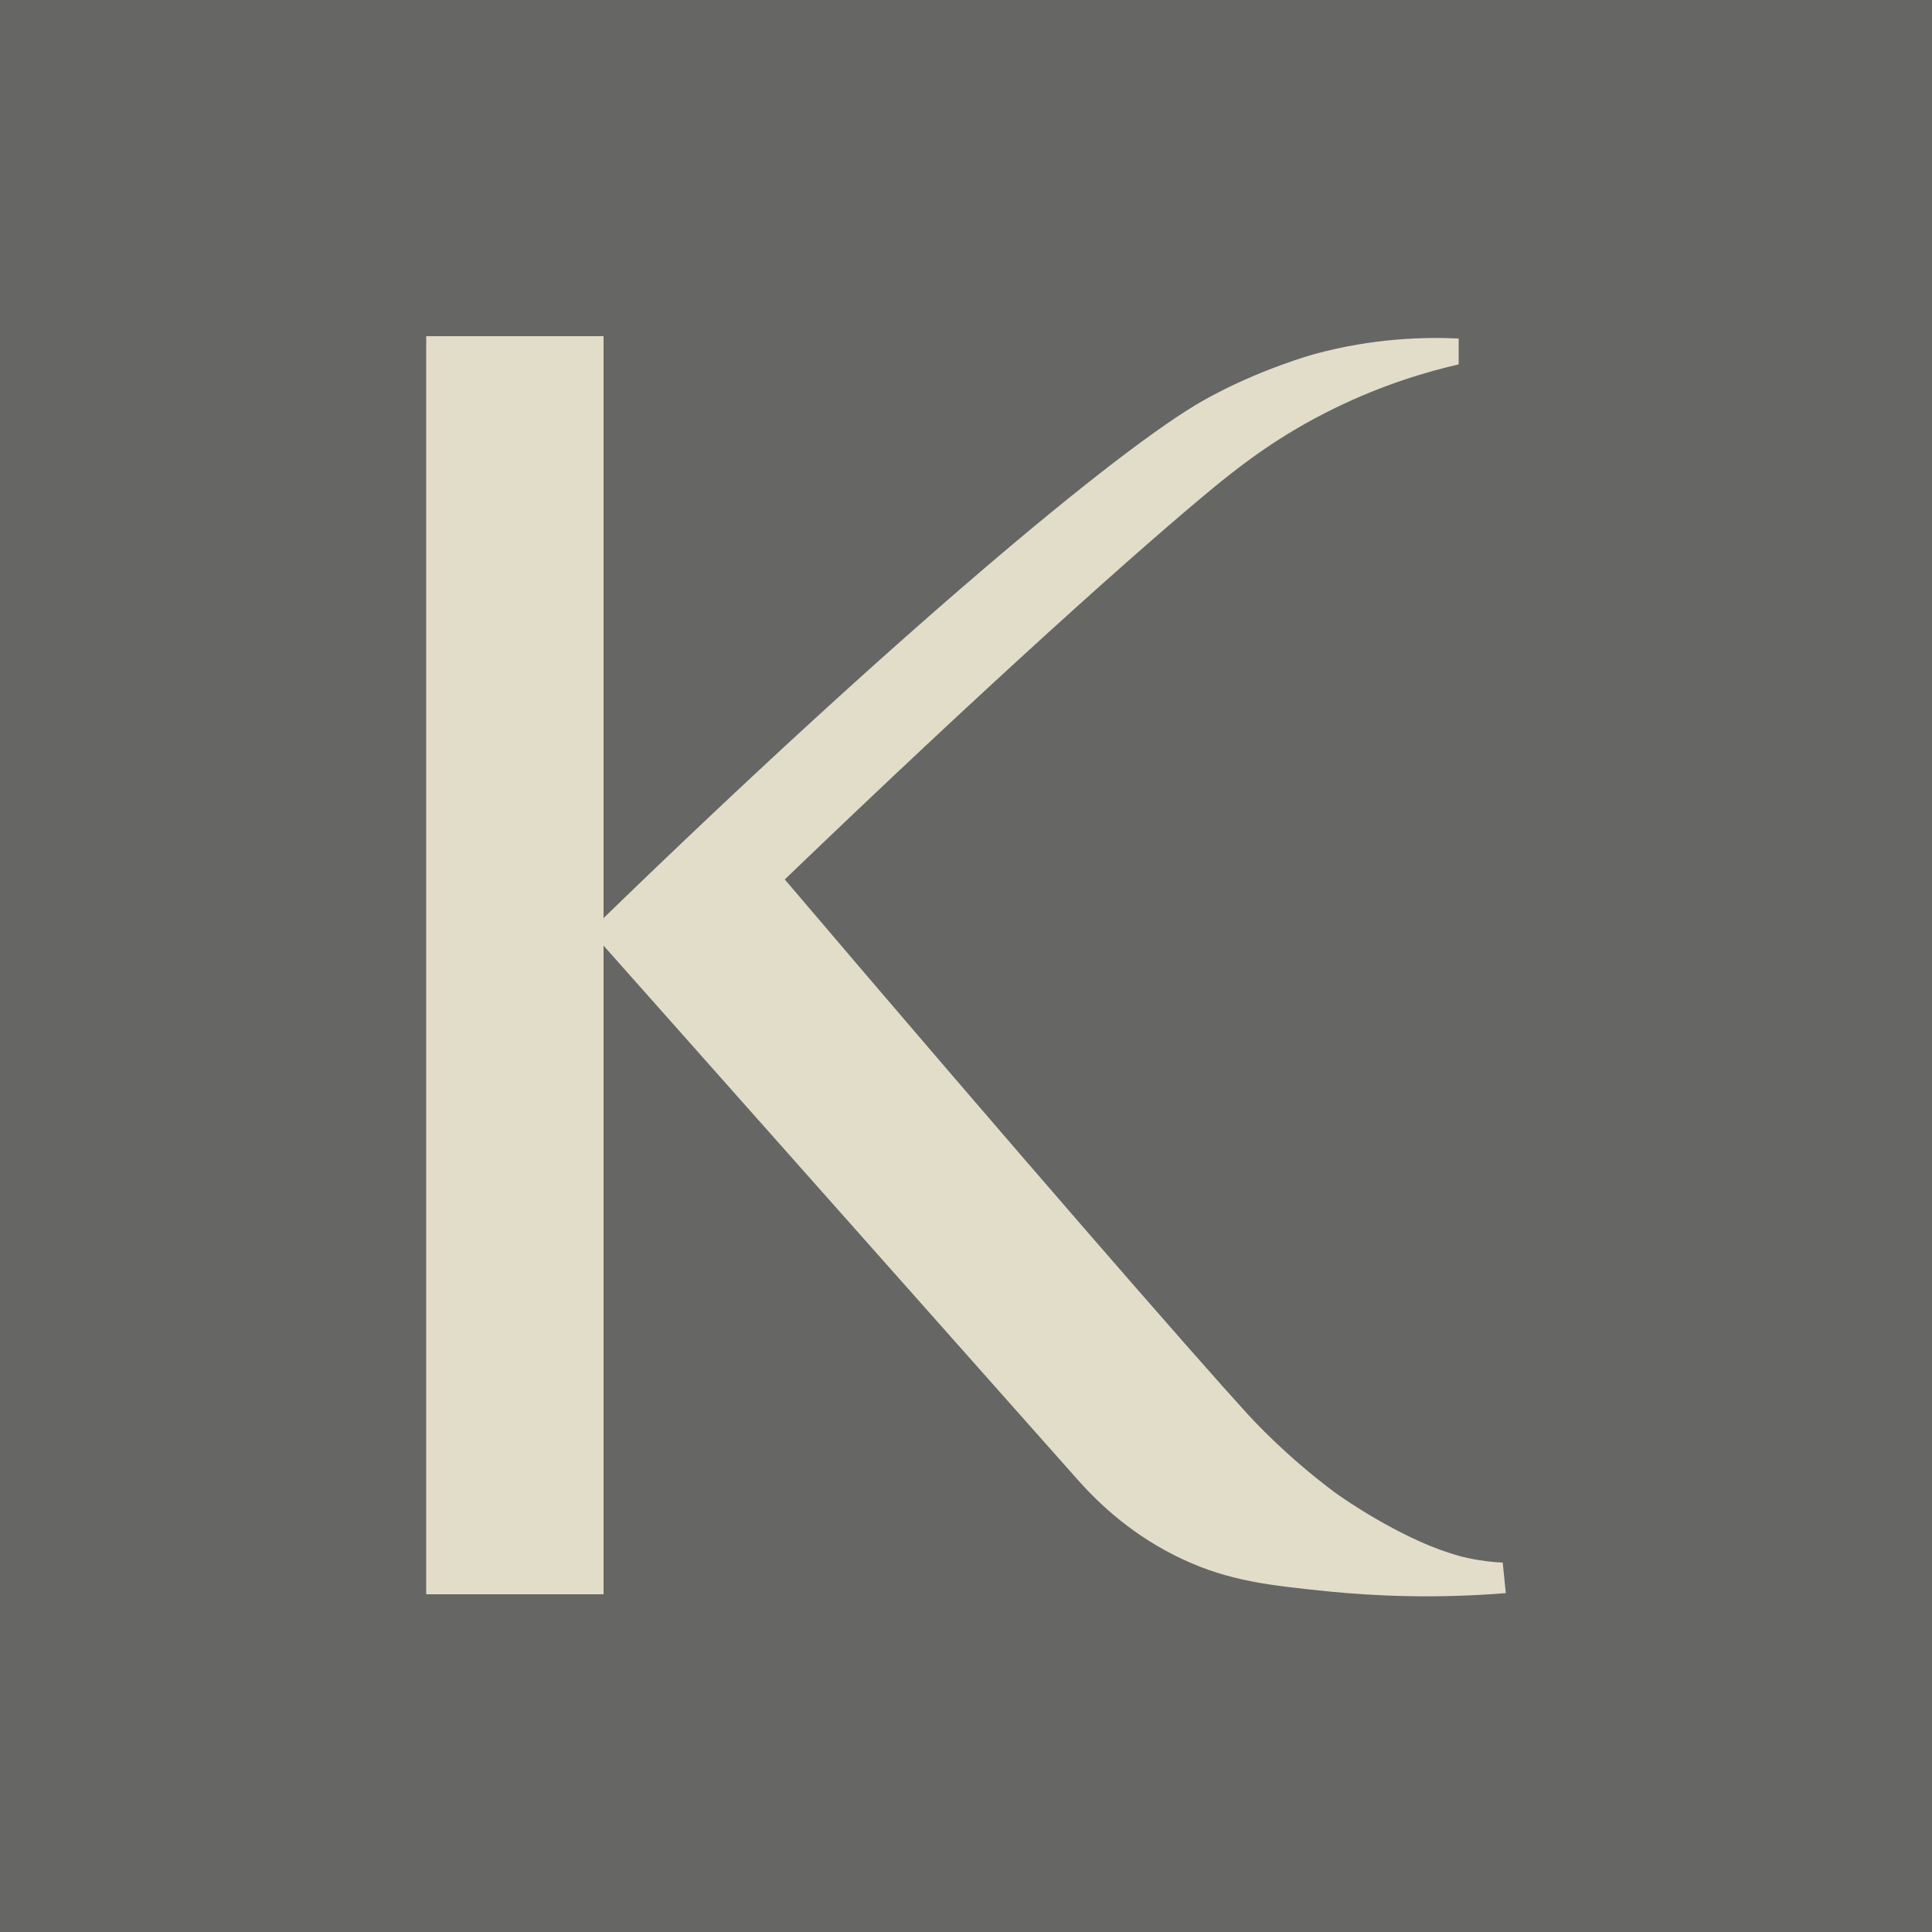
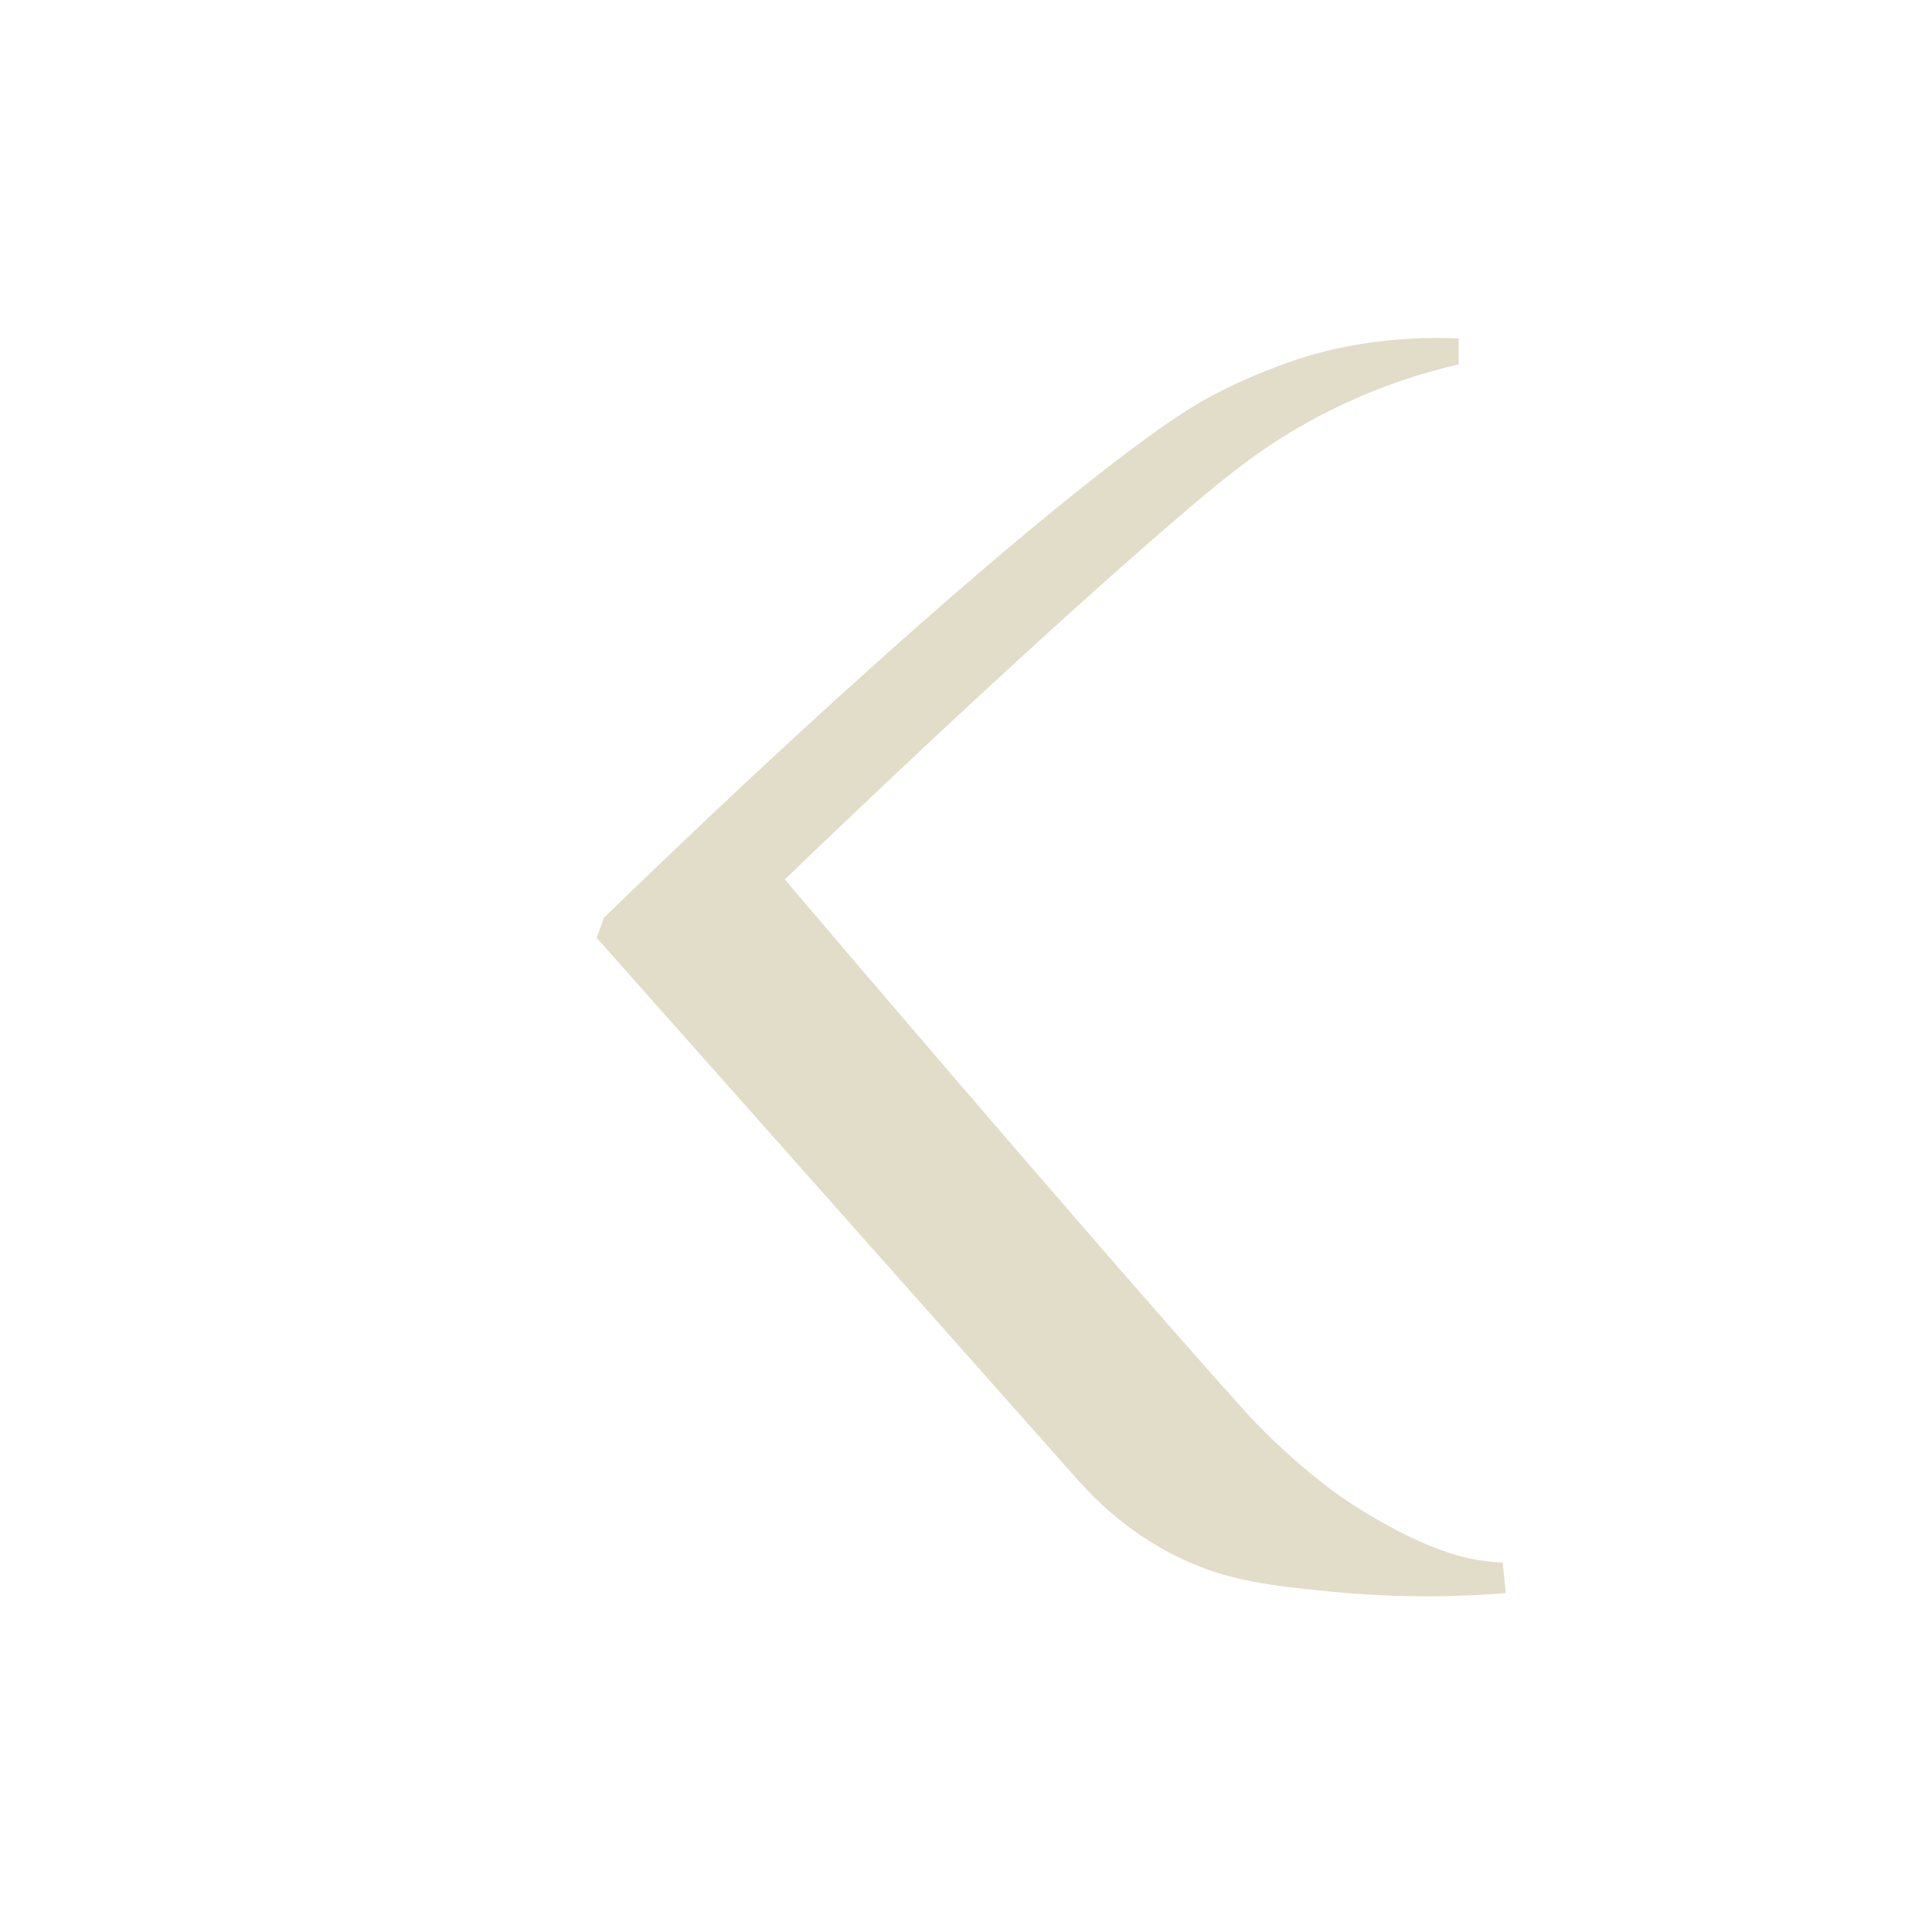
<svg xmlns="http://www.w3.org/2000/svg" version="1.1" x="0px" y="0px" viewBox="0 0 500 500" enable-background="new 0 0 500 500" xml:space="preserve">
  <g id="Слой_2">
-     <rect x="-5.5" y="-7.6" fill="#666665" width="515.3" height="515.3" />
-   </g>
+     </g>
  <g id="Слой_3">
    <g>
-       <rect x="110.3" y="87" fill="#E2DDC9" width="45.9" height="325.6" />
      <path fill="#E2DDC9" d="M156.3,237.5c74.2-72,133-121.4,155.2-133.9c14.4-8.1,28.8-12,28.8-12c15.1-4.1,28.3-4.4,37.2-4    c0,2.2,0,4.5,0,6.7c-7.8,1.8-19.4,5.1-32.4,11.5c-13.9,6.8-23.5,14.3-29.7,19.3c-19.6,16-60.4,52.6-112.3,102.5    c60.4,71,105.5,122.7,119.8,138.4c1.6,1.7,9.9,10.8,22.5,20.2c0,0,11.3,8.3,24.5,13.8c4,1.6,7.1,2.6,9.9,3.2    c3.7,0.8,6.8,1.1,9.1,1.2c0.3,2.6,0.5,5.3,0.8,7.9c-18.7,1.5-34.2,0.7-45.5-0.4c-15.7-1.6-25.9-2.7-38-8.3    c-12.9-6-21.6-14.3-26.9-20.2c-41.6-46.9-83.3-93.8-124.9-140.7C155.1,240.9,155.7,239.2,156.3,237.5z" />
    </g>
  </g>
</svg>